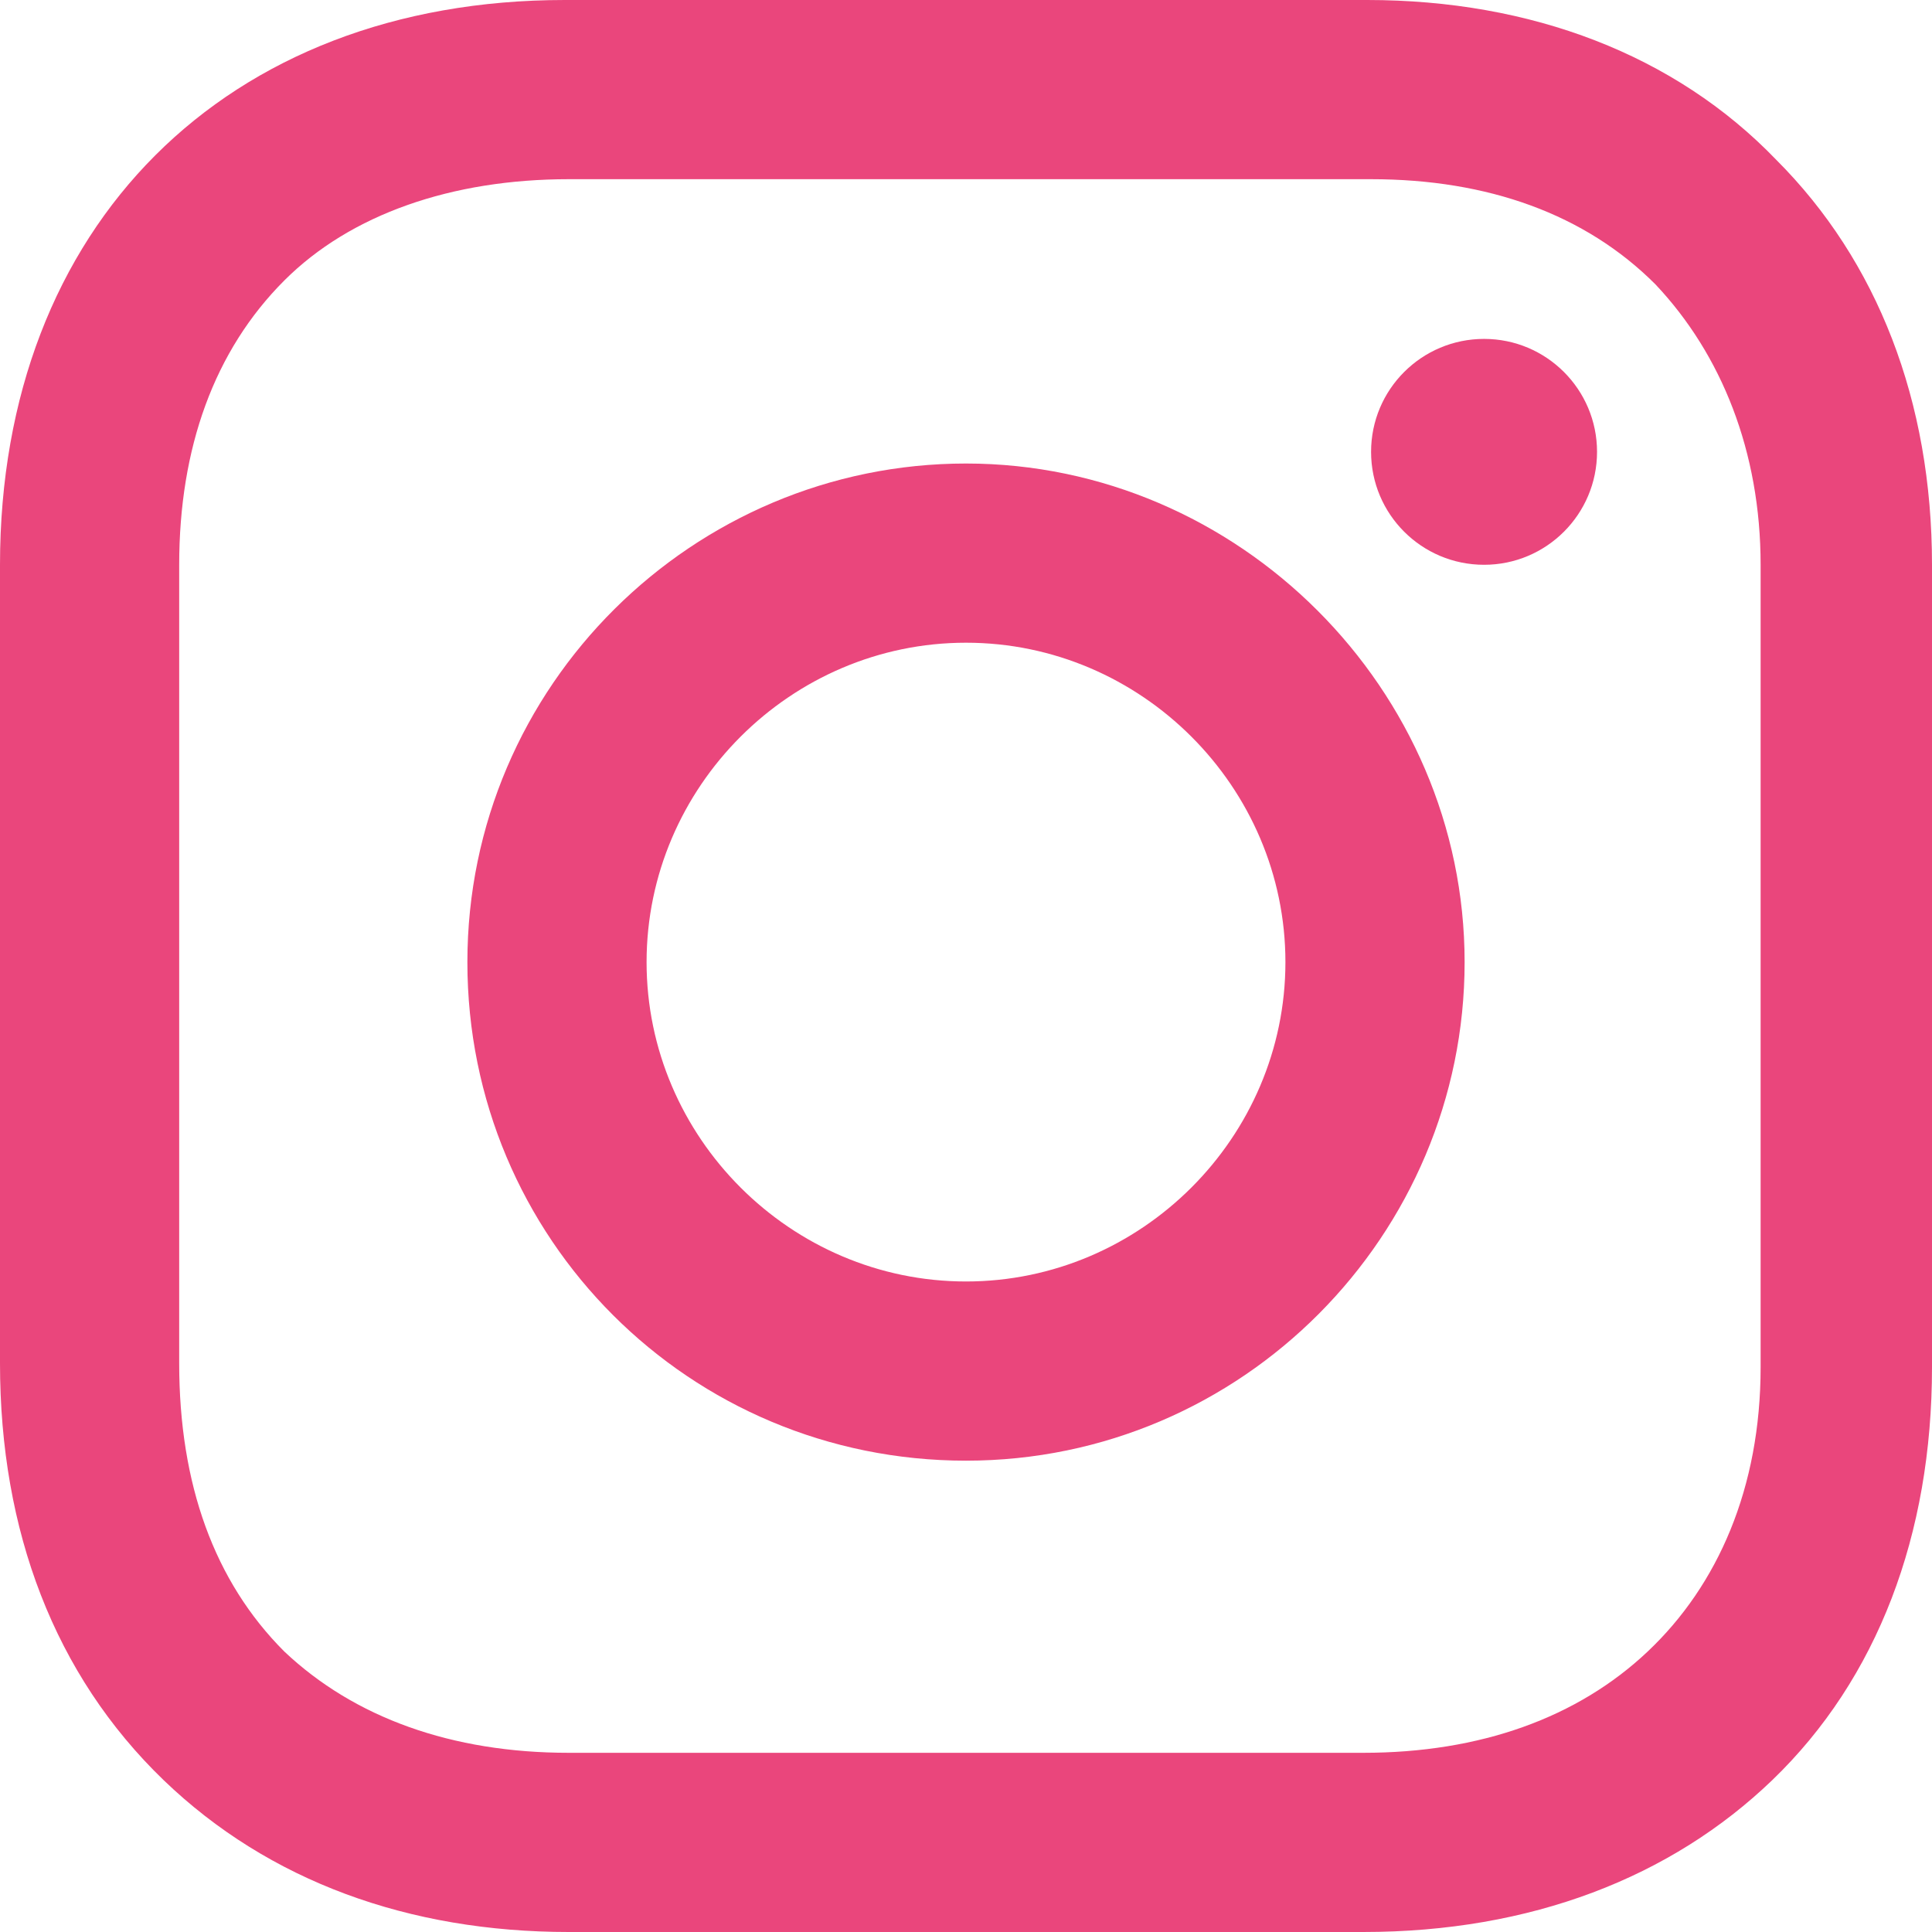
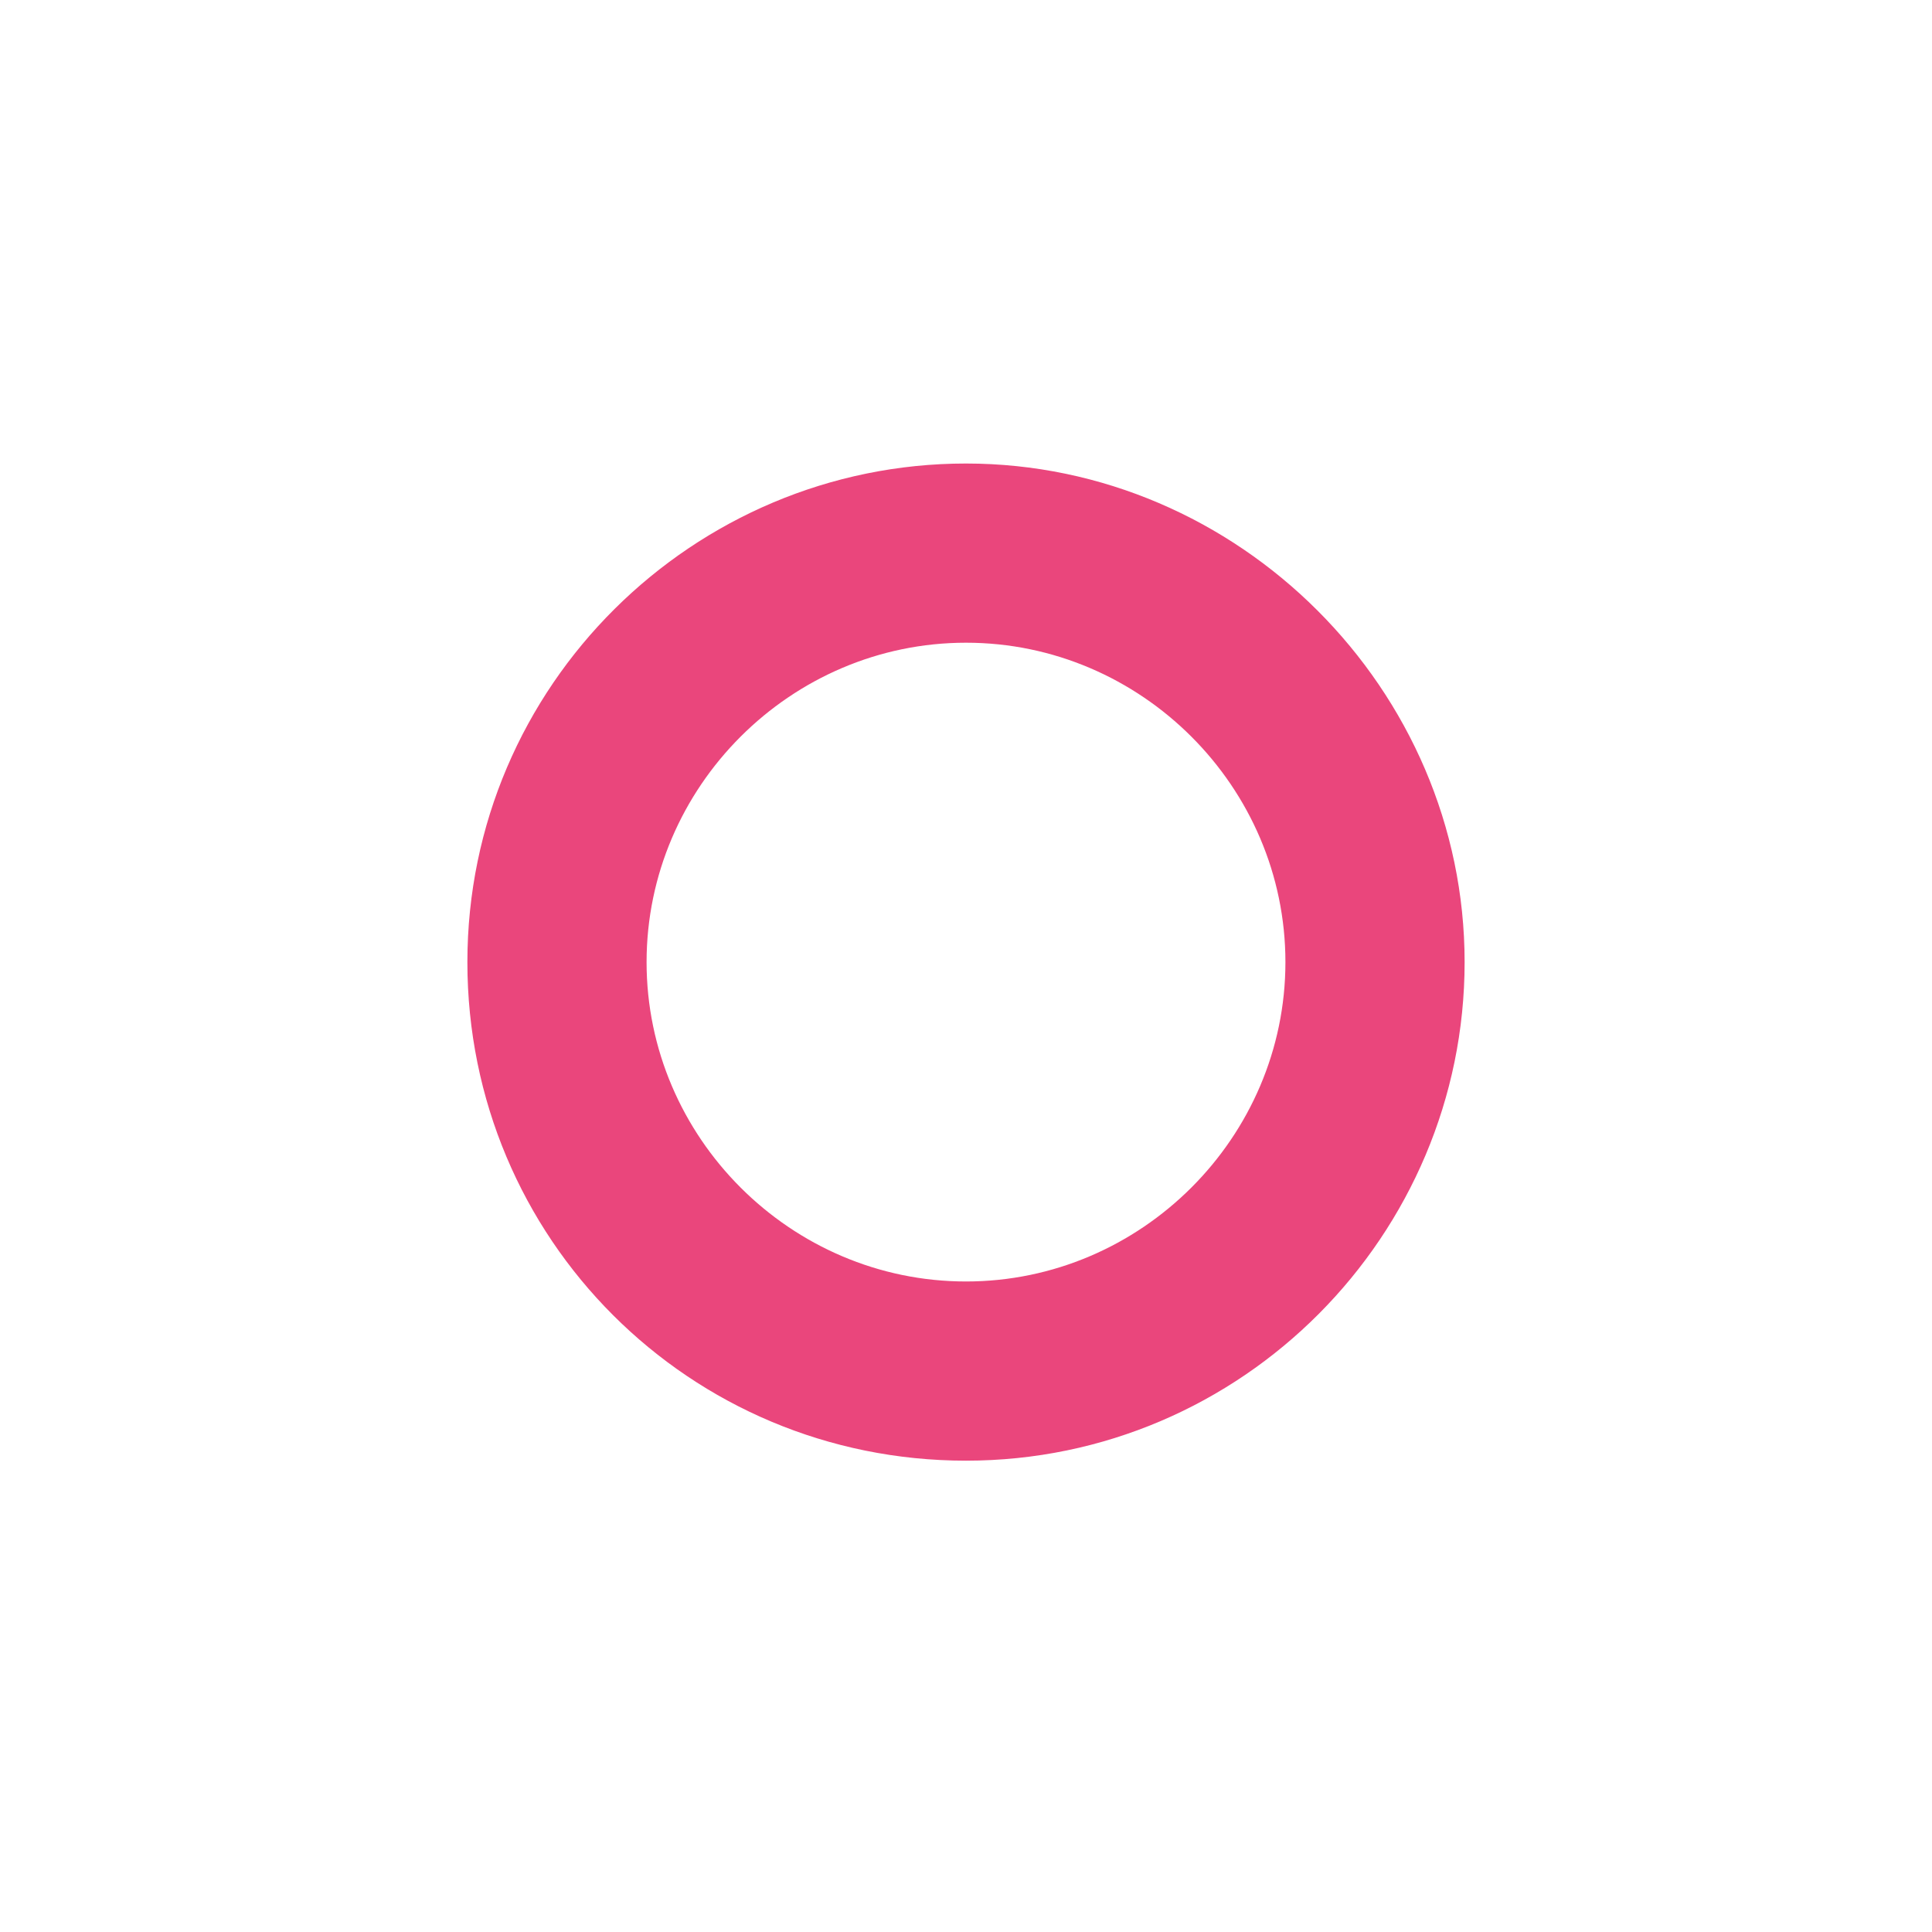
<svg xmlns="http://www.w3.org/2000/svg" width="24" height="24" viewBox="0 0 24 24" fill="none">
  <path d="M12 5.758C8.613 5.758 5.806 8.516 5.806 11.952C5.806 15.387 8.565 18.145 12 18.145C15.435 18.145 18.194 15.339 18.194 11.952C18.194 8.565 15.387 5.758 12 5.758ZM12 15.919C9.823 15.919 8.032 14.129 8.032 11.952C8.032 9.774 9.823 7.984 12 7.984C14.177 7.984 15.968 9.774 15.968 11.952C15.968 14.129 14.177 15.919 12 15.919Z" fill="#EA467C" />
-   <path d="M18.436 7.016C19.21 7.016 19.839 6.388 19.839 5.613C19.839 4.838 19.21 4.21 18.436 4.21C17.66 4.21 17.032 4.838 17.032 5.613C17.032 6.388 17.66 7.016 18.436 7.016Z" fill="#EA467C" />
-   <path d="M22.064 1.984C20.806 0.677 19.016 0 16.984 0H7.016C2.806 0 0 2.806 0 7.016V16.936C0 19.016 0.677 20.806 2.032 22.113C3.339 23.371 5.081 24 7.065 24H16.936C19.016 24 20.758 23.323 22.016 22.113C23.323 20.855 24 19.064 24 16.984V7.016C24 4.984 23.323 3.242 22.064 1.984ZM21.871 16.984C21.871 18.484 21.339 19.694 20.468 20.516C19.597 21.339 18.387 21.774 16.936 21.774H7.065C5.613 21.774 4.403 21.339 3.532 20.516C2.661 19.645 2.226 18.436 2.226 16.936V7.016C2.226 5.565 2.661 4.355 3.532 3.484C4.355 2.661 5.613 2.226 7.065 2.226H17.032C18.484 2.226 19.694 2.661 20.564 3.532C21.387 4.403 21.871 5.613 21.871 7.016V16.984Z" fill="#EA467C" />
</svg>